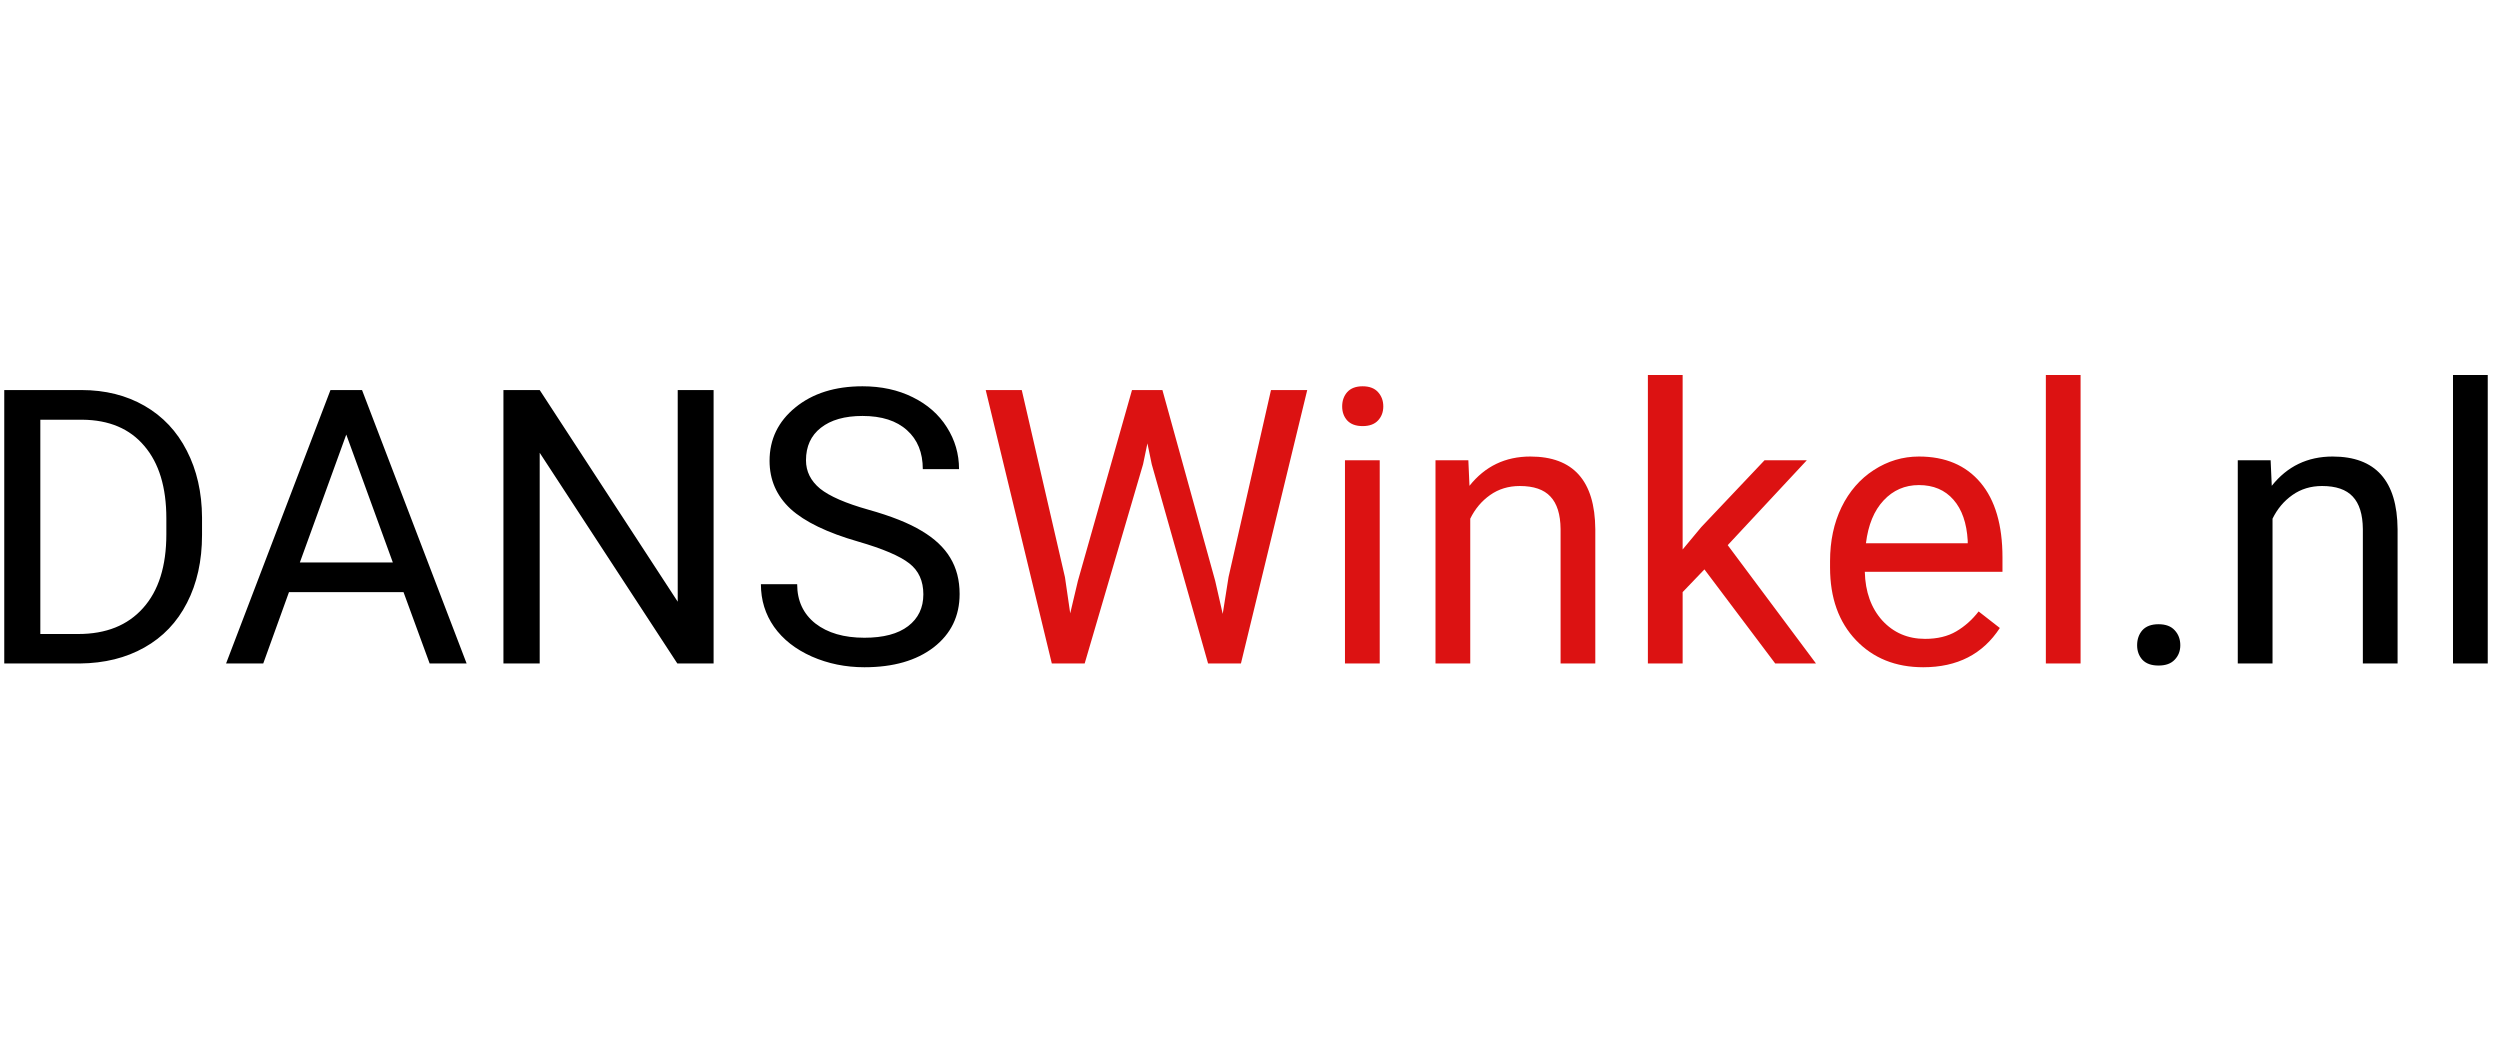
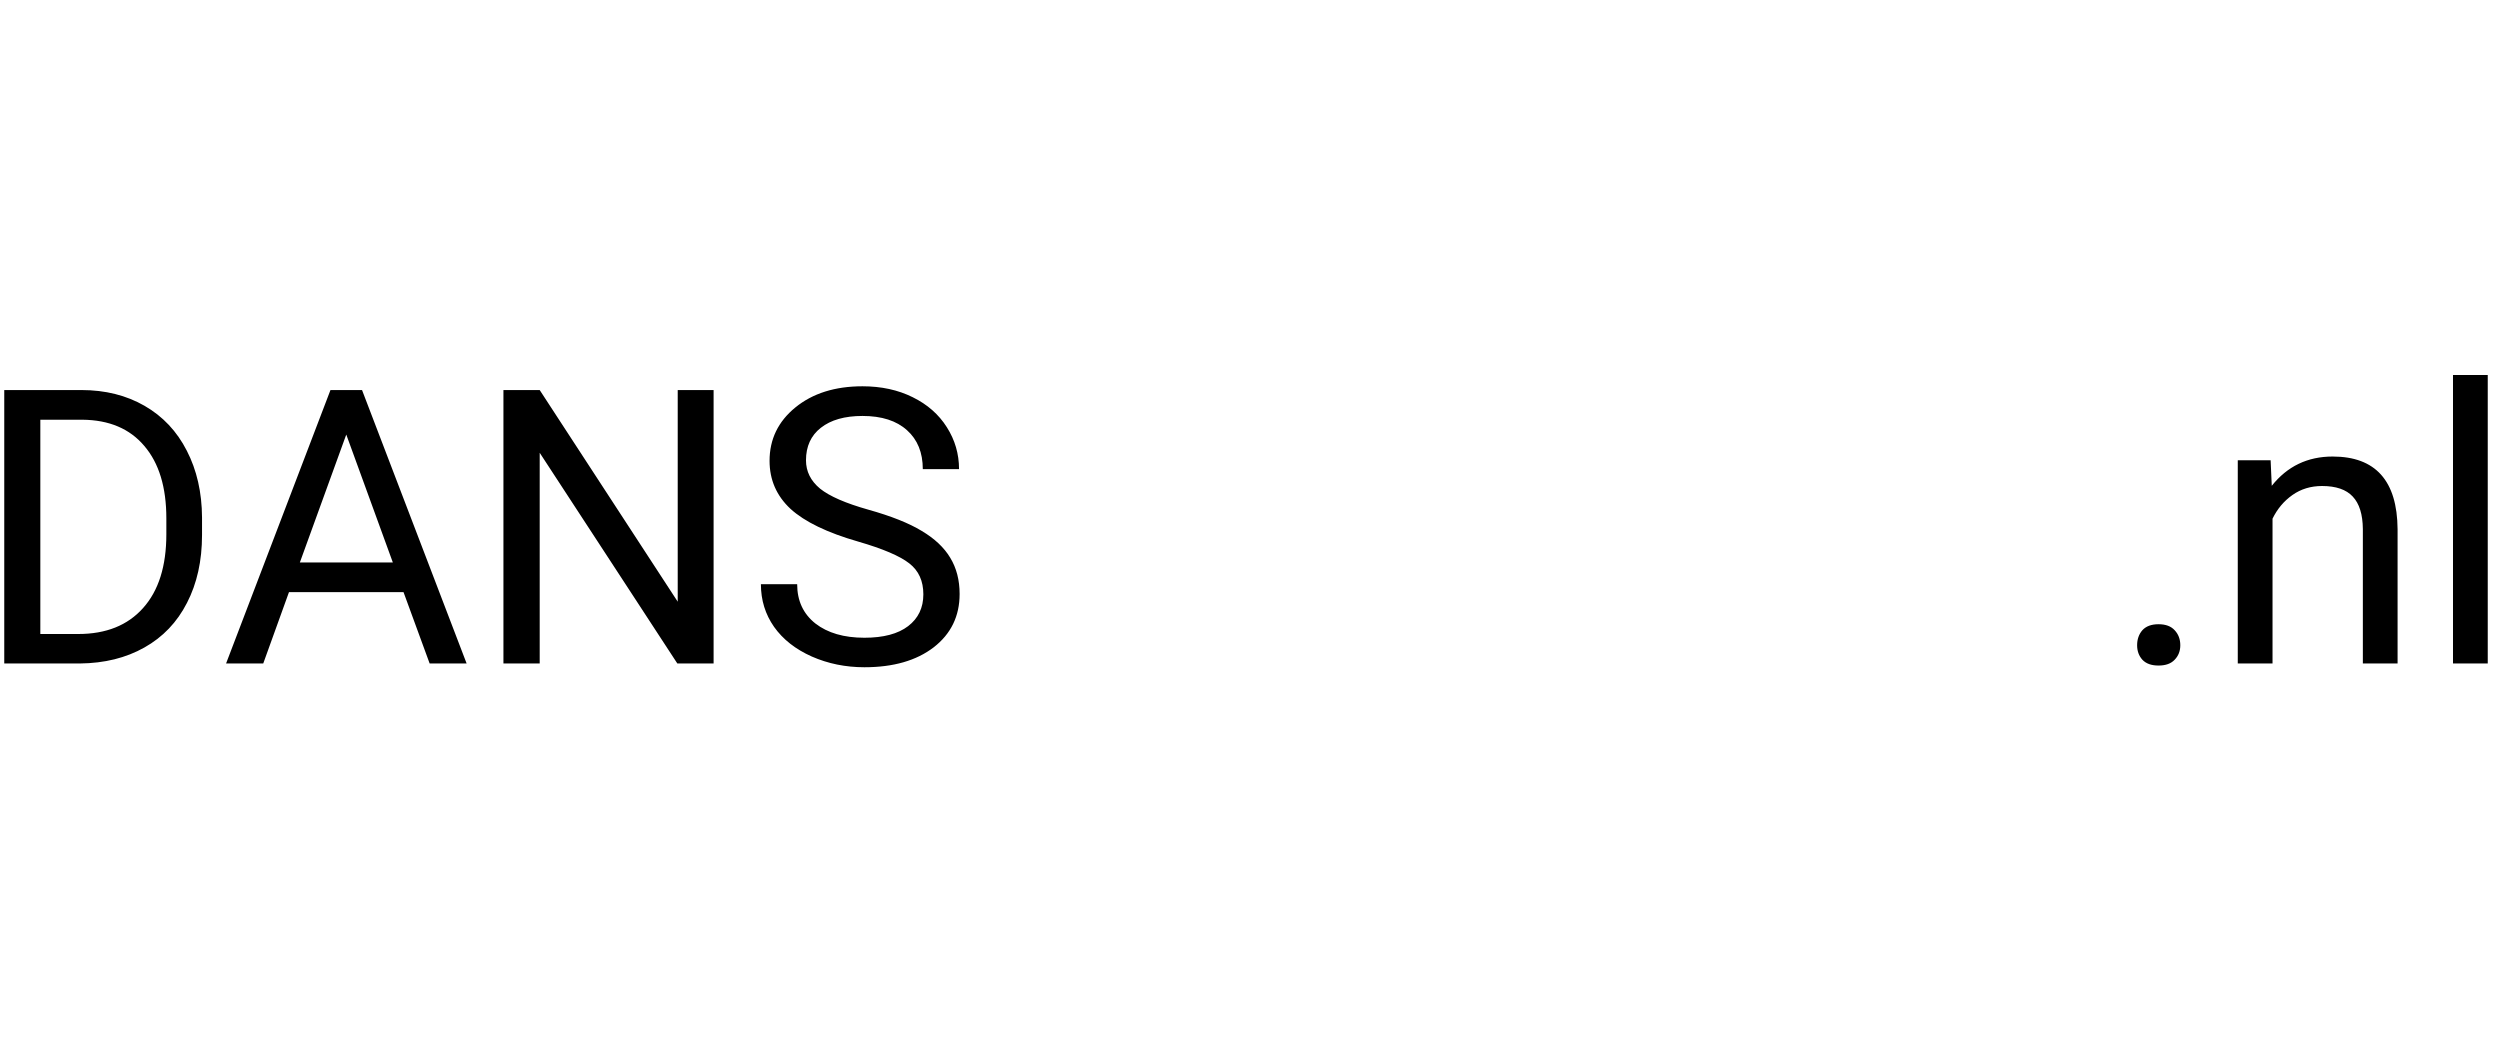
<svg xmlns="http://www.w3.org/2000/svg" width="1005" height="423" viewBox="0 0 91 12" fill="none">
  <path d="M0.155 11V1.047H2.965C3.831 1.047 4.596 1.238 5.262 1.621C5.927 2.004 6.44 2.549 6.8 3.255C7.164 3.961 7.349 4.772 7.354 5.688V6.324C7.354 7.263 7.171 8.086 6.807 8.792C6.447 9.498 5.929 10.041 5.255 10.419C4.585 10.797 3.803 10.991 2.91 11H0.155ZM1.468 2.127V9.927H2.849C3.86 9.927 4.646 9.612 5.207 8.983C5.772 8.354 6.055 7.459 6.055 6.297V5.716C6.055 4.586 5.788 3.708 5.255 3.084C4.726 2.455 3.974 2.136 2.999 2.127H1.468ZM14.688 8.402H10.519L9.582 11H8.229L12.029 1.047H13.178L16.985 11H15.639L14.688 8.402ZM10.915 7.322H14.299L12.604 2.667L10.915 7.322ZM25.975 11H24.655L19.645 3.33V11H18.325V1.047H19.645L24.669 8.751V1.047H25.975V11ZM31.238 6.563C30.113 6.24 29.292 5.843 28.777 5.374C28.267 4.9 28.012 4.317 28.012 3.624C28.012 2.84 28.324 2.193 28.948 1.683C29.577 1.168 30.393 0.91 31.395 0.91C32.079 0.91 32.688 1.042 33.221 1.307C33.758 1.571 34.173 1.936 34.465 2.4C34.761 2.865 34.909 3.373 34.909 3.925H33.59C33.59 3.323 33.398 2.852 33.016 2.51C32.633 2.163 32.093 1.99 31.395 1.99C30.748 1.99 30.242 2.134 29.878 2.421C29.518 2.703 29.338 3.098 29.338 3.604C29.338 4.009 29.509 4.353 29.851 4.636C30.197 4.914 30.783 5.169 31.607 5.401C32.437 5.634 33.084 5.891 33.549 6.174C34.018 6.452 34.365 6.778 34.588 7.151C34.816 7.525 34.93 7.965 34.93 8.471C34.93 9.277 34.615 9.924 33.986 10.412C33.357 10.895 32.517 11.137 31.464 11.137C30.78 11.137 30.142 11.007 29.55 10.747C28.957 10.483 28.499 10.123 28.176 9.667C27.857 9.211 27.697 8.694 27.697 8.115H29.017C29.017 8.717 29.238 9.193 29.68 9.544C30.126 9.89 30.721 10.063 31.464 10.063C32.157 10.063 32.688 9.922 33.057 9.64C33.426 9.357 33.61 8.972 33.61 8.484C33.61 7.997 33.44 7.621 33.098 7.356C32.756 7.088 32.136 6.823 31.238 6.563ZM77.791 10.337C77.791 10.118 77.855 9.936 77.982 9.79C78.115 9.644 78.311 9.571 78.57 9.571C78.83 9.571 79.026 9.644 79.158 9.79C79.295 9.936 79.363 10.118 79.363 10.337C79.363 10.546 79.295 10.722 79.158 10.863C79.026 11.005 78.83 11.075 78.57 11.075C78.311 11.075 78.115 11.005 77.982 10.863C77.855 10.722 77.791 10.546 77.791 10.337ZM82.651 3.604L82.692 4.533C83.257 3.822 83.996 3.467 84.907 3.467C86.47 3.467 87.259 4.349 87.272 6.112V11H86.008V6.105C86.003 5.572 85.88 5.178 85.639 4.923C85.402 4.668 85.03 4.54 84.524 4.54C84.114 4.54 83.754 4.649 83.444 4.868C83.134 5.087 82.893 5.374 82.72 5.729V11H81.455V3.604H82.651ZM90.554 11H89.289V0.5H90.554V11Z" fill="black" />
-   <path d="M38.765 7.862L38.956 9.175L39.236 7.992L41.205 1.047H42.312L44.233 7.992L44.507 9.195L44.719 7.855L46.264 1.047H47.583L45.17 11H43.974L41.923 3.747L41.766 2.988L41.608 3.747L39.482 11H38.286L35.88 1.047H37.192L38.765 7.862ZM50.222 11H48.957V3.604H50.222V11ZM48.855 1.642C48.855 1.437 48.916 1.263 49.039 1.122C49.167 0.981 49.353 0.91 49.6 0.91C49.846 0.91 50.033 0.981 50.16 1.122C50.288 1.263 50.352 1.437 50.352 1.642C50.352 1.847 50.288 2.018 50.16 2.154C50.033 2.291 49.846 2.359 49.6 2.359C49.353 2.359 49.167 2.291 49.039 2.154C48.916 2.018 48.855 1.847 48.855 1.642ZM53.448 3.604L53.489 4.533C54.054 3.822 54.793 3.467 55.704 3.467C57.267 3.467 58.056 4.349 58.069 6.112V11H56.805V6.105C56.8 5.572 56.677 5.178 56.435 4.923C56.199 4.668 55.827 4.54 55.321 4.54C54.911 4.54 54.551 4.649 54.241 4.868C53.931 5.087 53.69 5.374 53.517 5.729V11H52.252V3.604H53.448ZM62.041 7.575L61.248 8.402V11H59.983V0.5H61.248V6.851L61.925 6.037L64.228 3.604H65.767L62.889 6.693L66.102 11H64.618L62.041 7.575ZM70.005 11.137C69.002 11.137 68.186 10.809 67.558 10.152C66.929 9.492 66.614 8.61 66.614 7.507V7.274C66.614 6.541 66.753 5.887 67.031 5.312C67.314 4.734 67.706 4.283 68.207 3.959C68.713 3.631 69.26 3.467 69.848 3.467C70.809 3.467 71.557 3.784 72.09 4.417C72.623 5.05 72.89 5.957 72.89 7.138V7.664H67.879C67.897 8.393 68.109 8.983 68.515 9.435C68.925 9.881 69.444 10.104 70.073 10.104C70.52 10.104 70.898 10.013 71.208 9.831C71.518 9.649 71.789 9.407 72.022 9.106L72.794 9.708C72.174 10.661 71.245 11.137 70.005 11.137ZM69.848 4.506C69.337 4.506 68.909 4.693 68.562 5.066C68.216 5.436 68.002 5.955 67.92 6.625H71.625V6.529C71.588 5.887 71.415 5.39 71.106 5.039C70.796 4.684 70.376 4.506 69.848 4.506ZM75.733 11H74.469V0.5H75.733V11Z" fill="#DC1212" />
</svg>